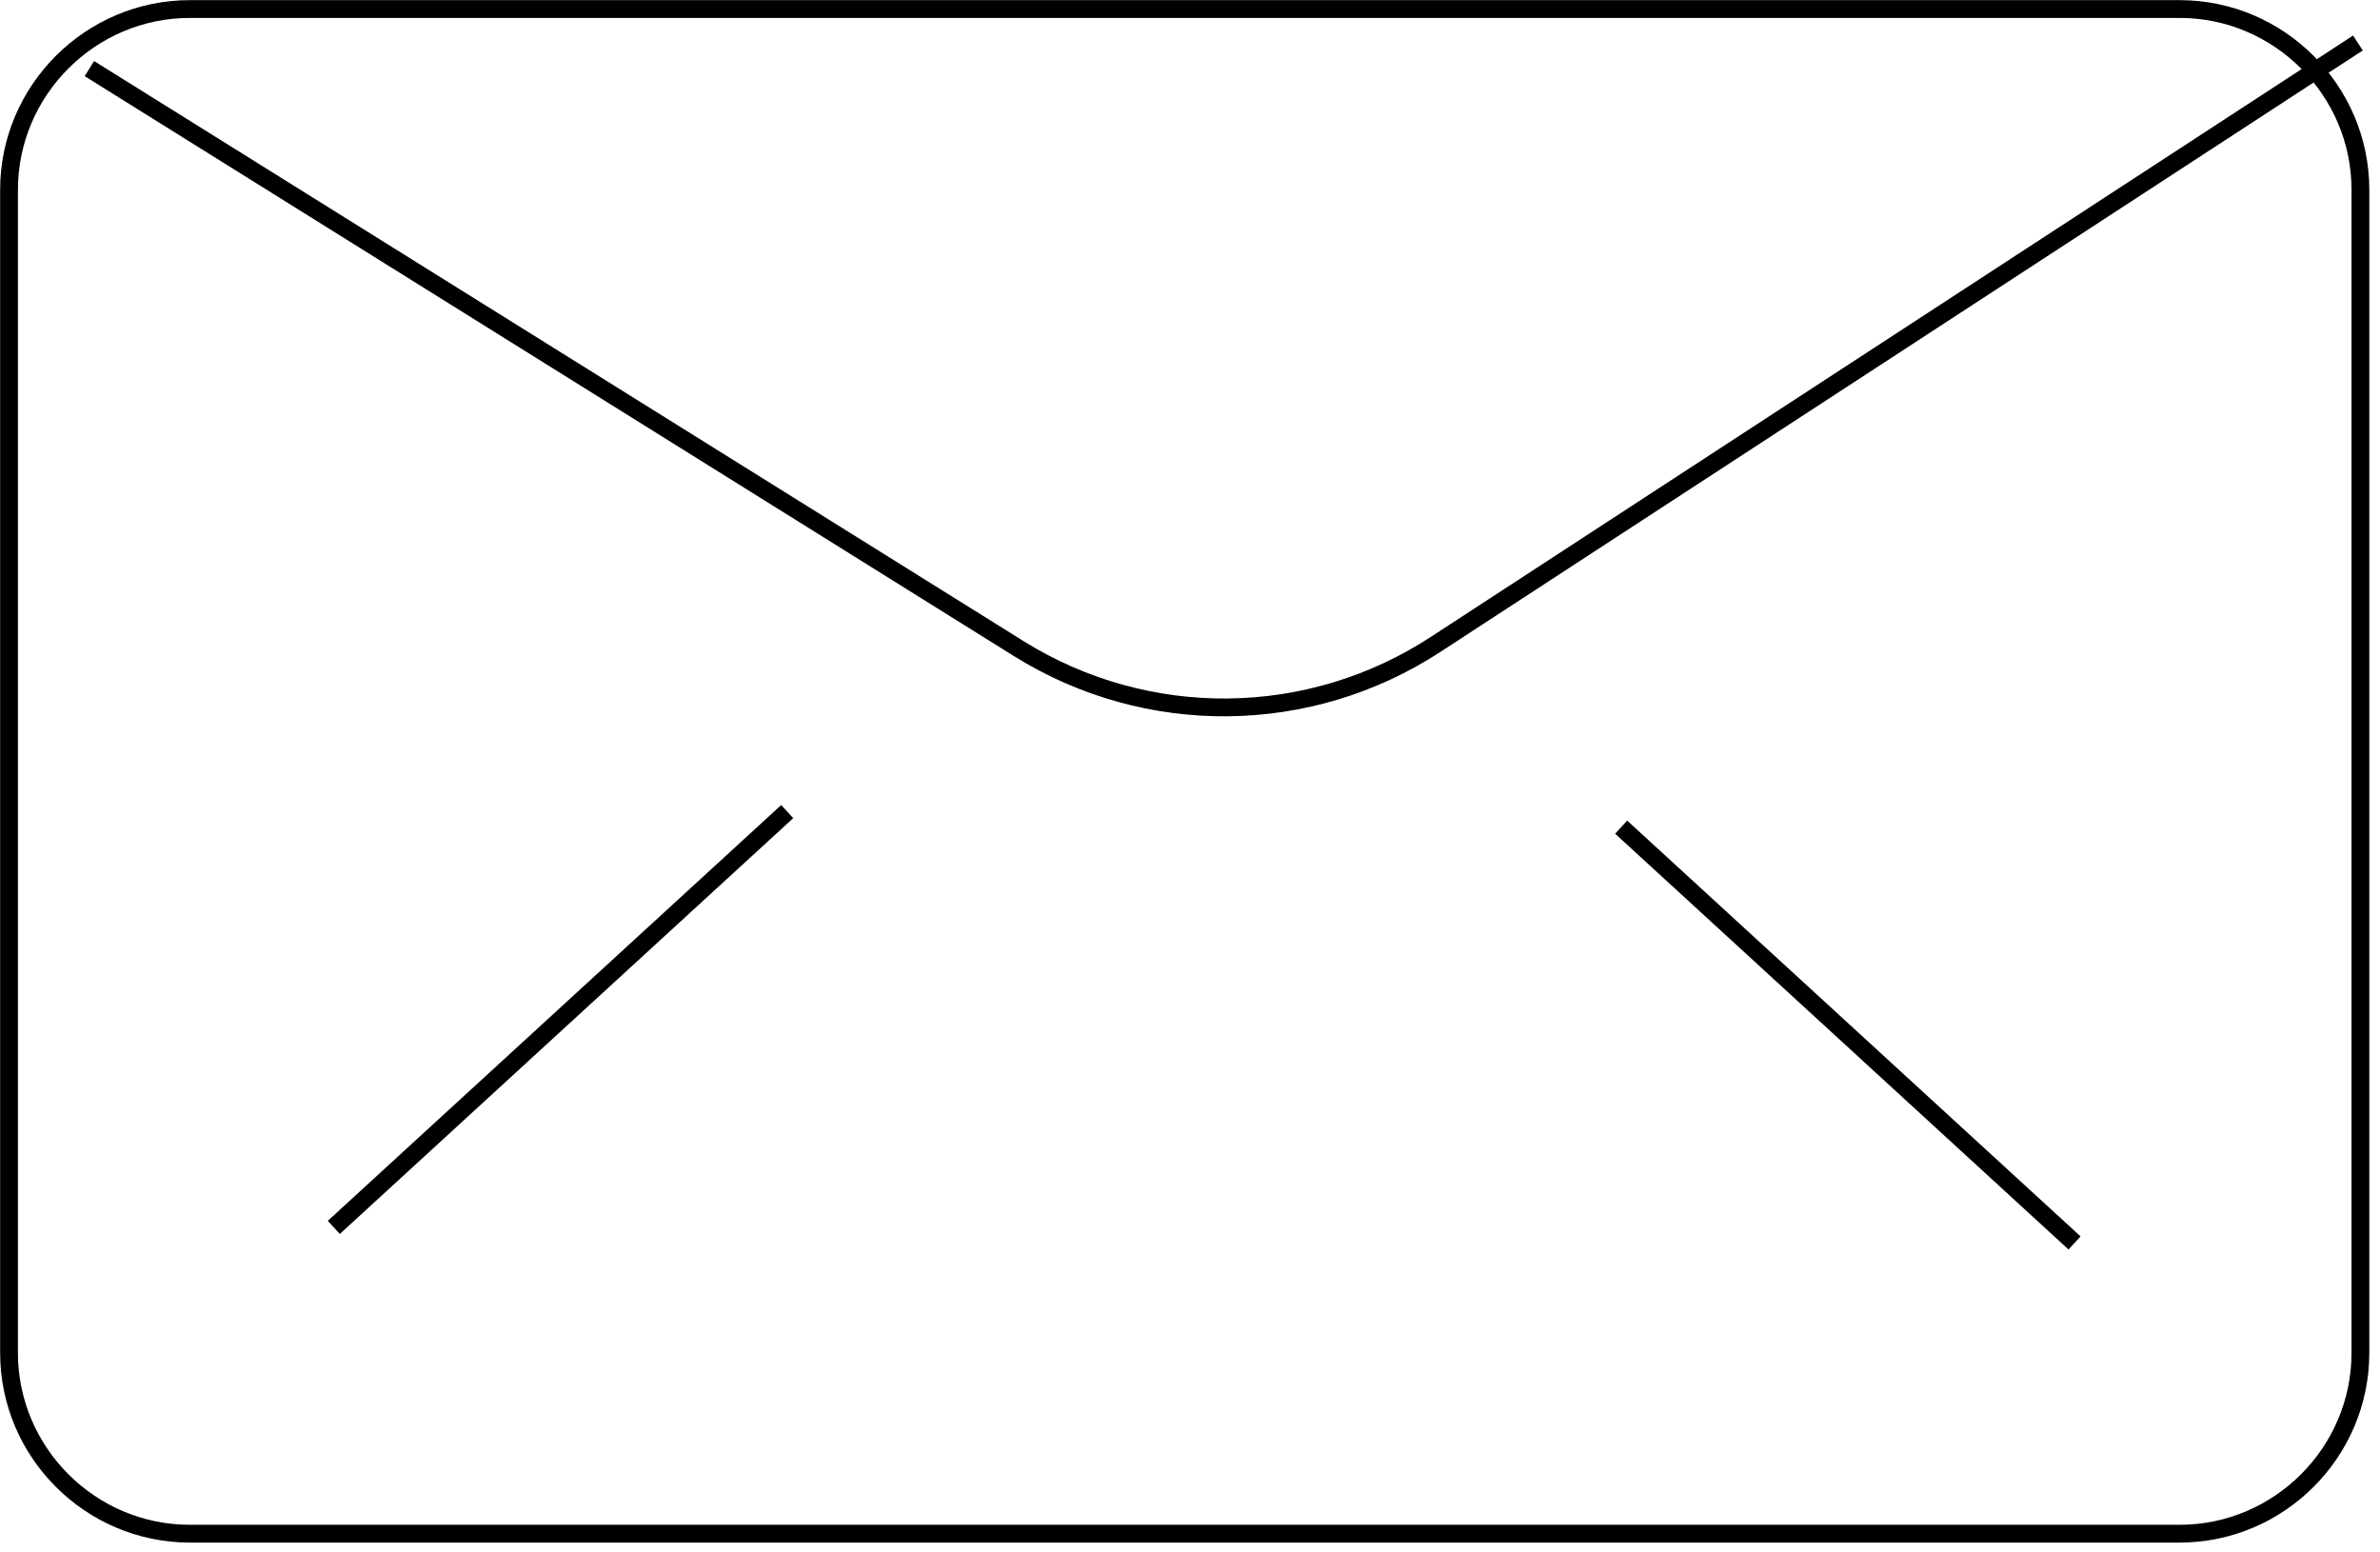
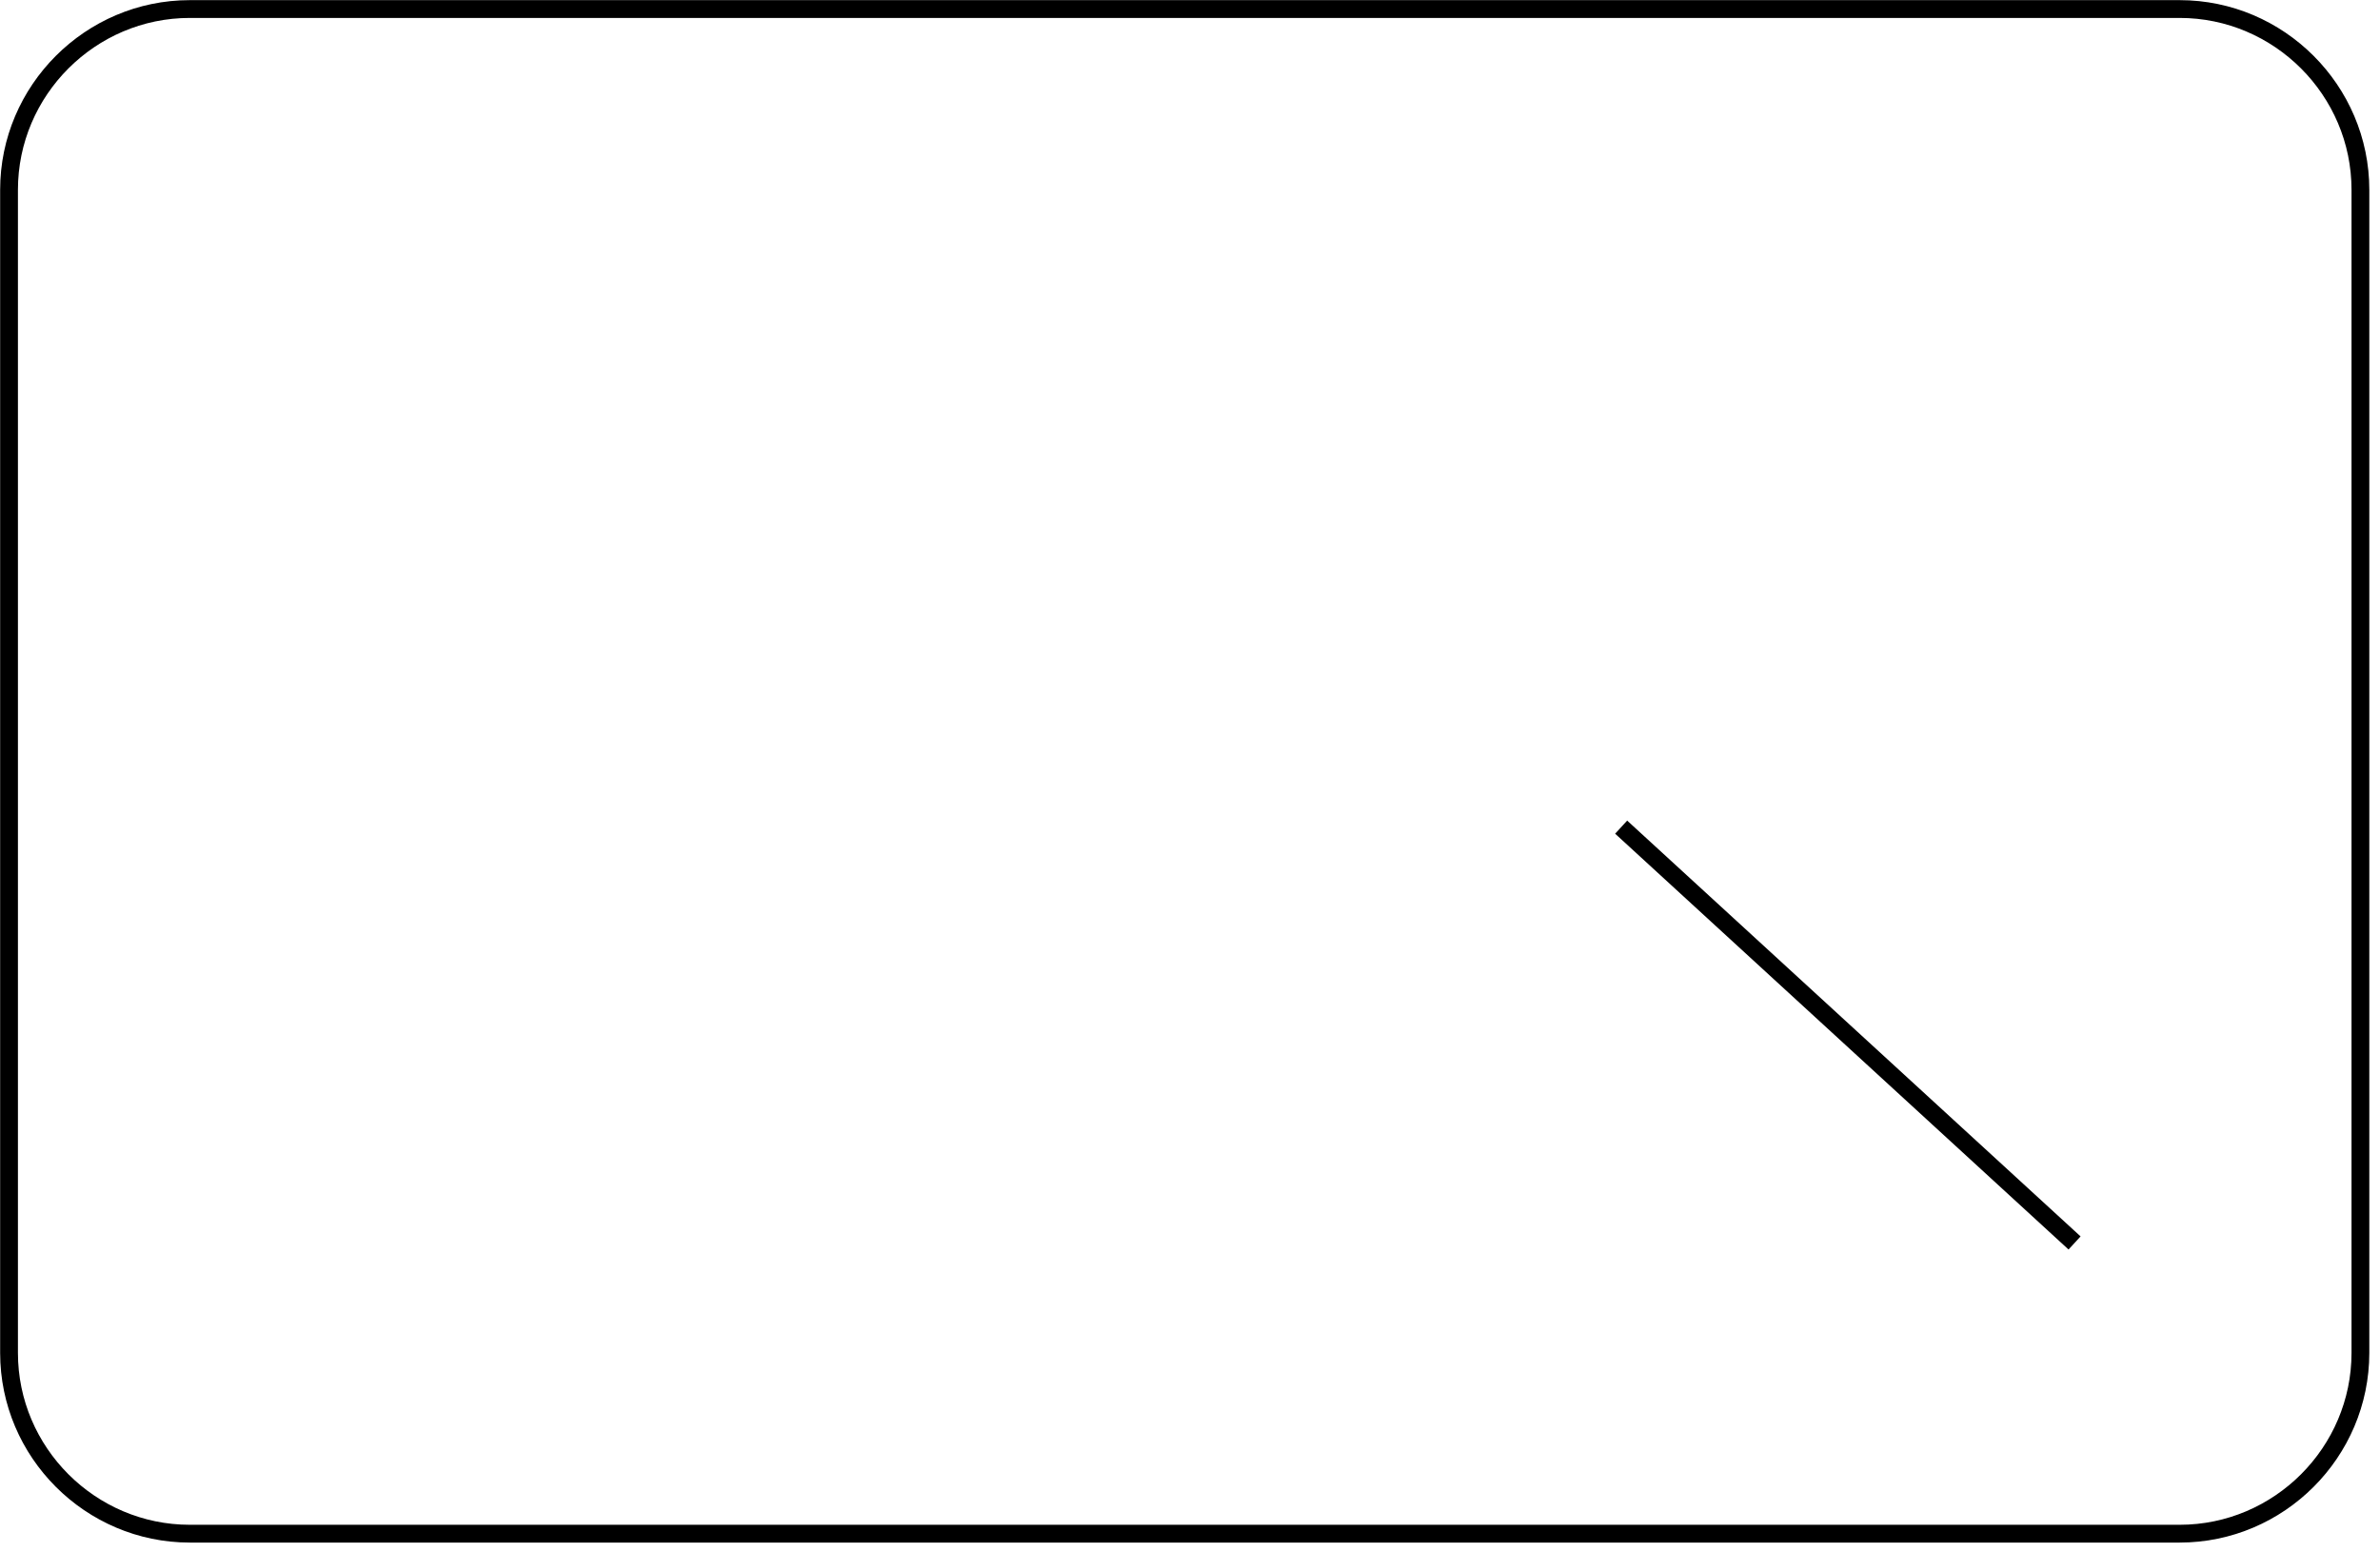
<svg xmlns="http://www.w3.org/2000/svg" xmlns:ns1="http://sodipodi.sourceforge.net/DTD/sodipodi-0.dtd" xmlns:ns2="http://www.inkscape.org/namespaces/inkscape" width="158" height="103" viewBox="0 0 158 103" fill="none" version="1.1" id="svg4" ns1:docname="icon-envelope.svg" ns2:version="1.1.1 (26b7af14f2, 2022-01-19)">
  <defs id="defs8" />
  <ns1:namedview id="namedview6" pagecolor="#ffffff" bordercolor="#666666" borderopacity="1.0" ns2:pageshadow="2" ns2:pageopacity="0.0" ns2:pagecheckerboard="0" showgrid="false" ns2:zoom="1.723301" ns2:cx="109.67324" ns2:cy="8.1239437" ns2:window-width="1601" ns2:window-height="923" ns2:window-x="615" ns2:window-y="64" ns2:window-maximized="0" ns2:current-layer="svg4" />
  <path d="M144.7 101.8H12.6C6 101.8 0.6 96.4 0.6 89.8V12.6C0.6 6 6 0.6 12.6 0.6H144.7C151.3 0.6 156.7 6 156.7 12.6V89.8C156.7 96.4 151.3 101.8 144.7 101.8Z" stroke="black" stroke-width="1.181" stroke-miterlimit="10" id="path2" />
  <g style="fill:none" id="g834" transform="translate(5.034,1.655)">
-     <path d="M 0.9,2.899 62.6,41.399 c 8.5,5.3 19.3,5.2 27.7,-0.3 L 151.5,1.199" stroke="#000000" stroke-width="1.181" stroke-miterlimit="10" id="path825" />
-   </g>
+     </g>
  <g style="fill:none" id="g845" transform="translate(21.161,52.871)">
-     <path d="M 1,28.599 31.1,0.999" stroke="#000000" stroke-width="1.181" stroke-miterlimit="10" id="path836" />
-   </g>
+     </g>
  <g style="fill:none" id="g856" transform="translate(106.923,53.904)">
    <path d="M 30.8,28.599 0.7,0.999" stroke="#000000" stroke-width="1.181" stroke-miterlimit="10" id="path847" />
  </g>
</svg>